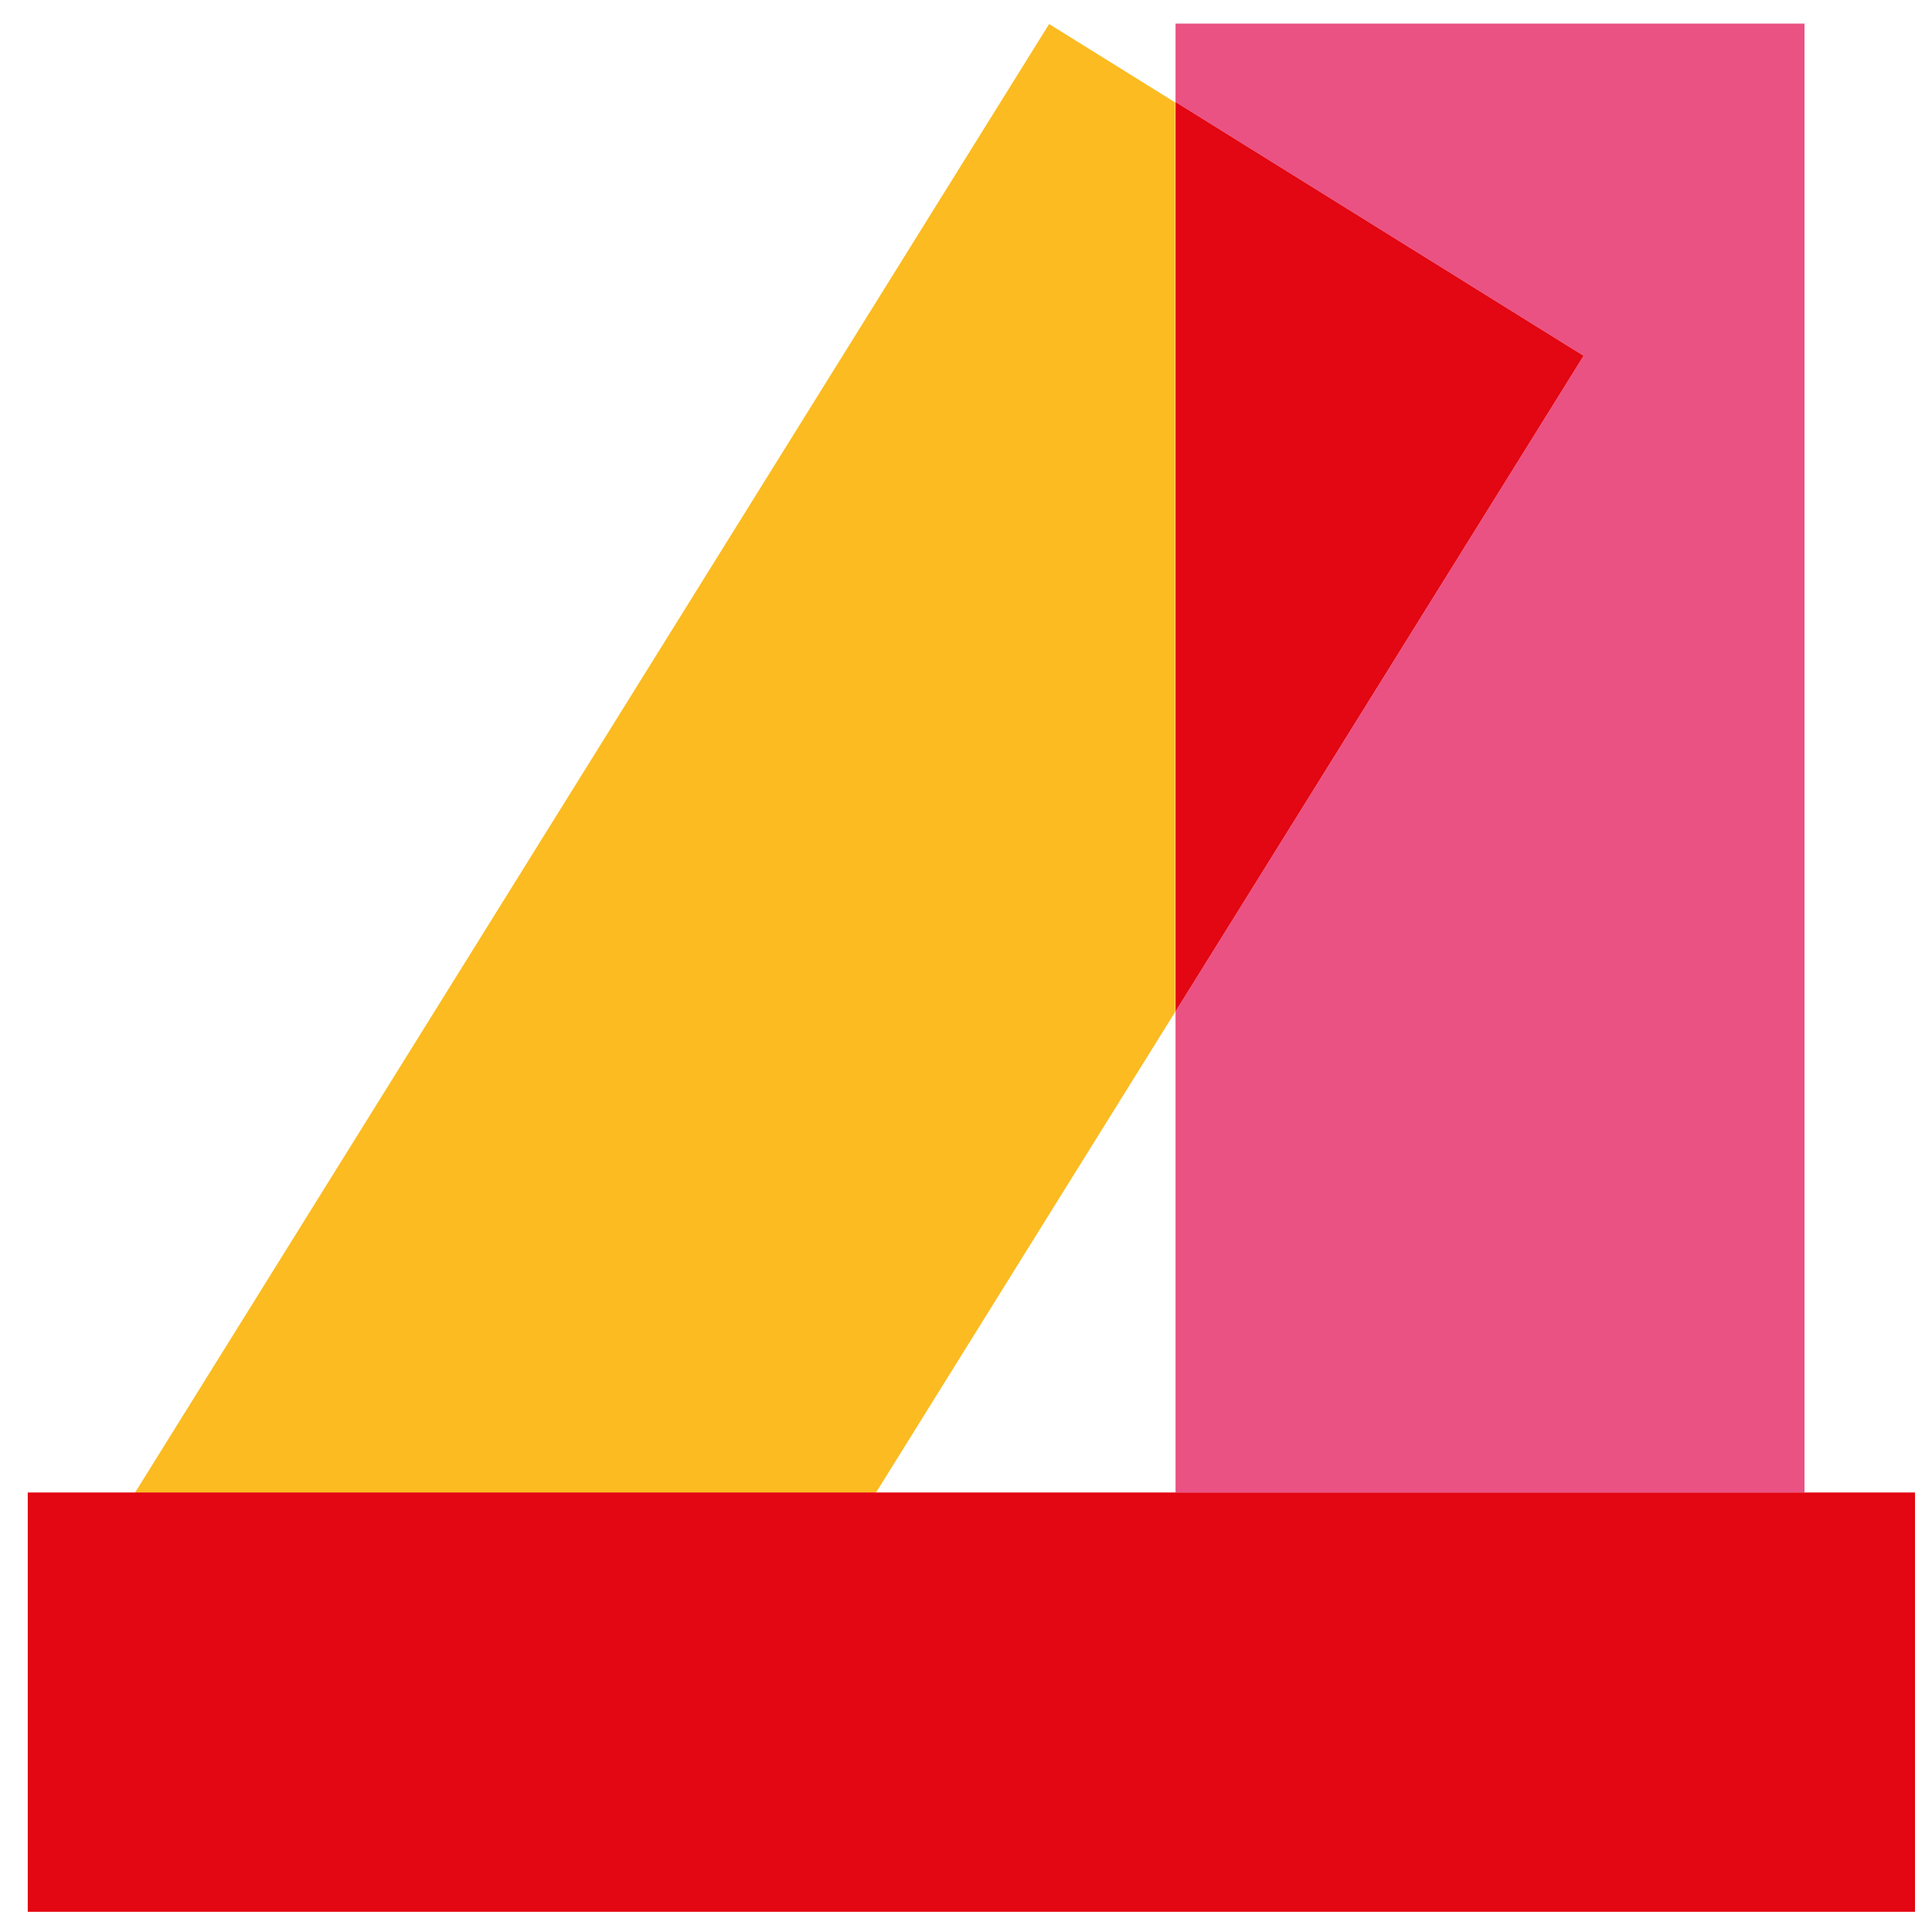
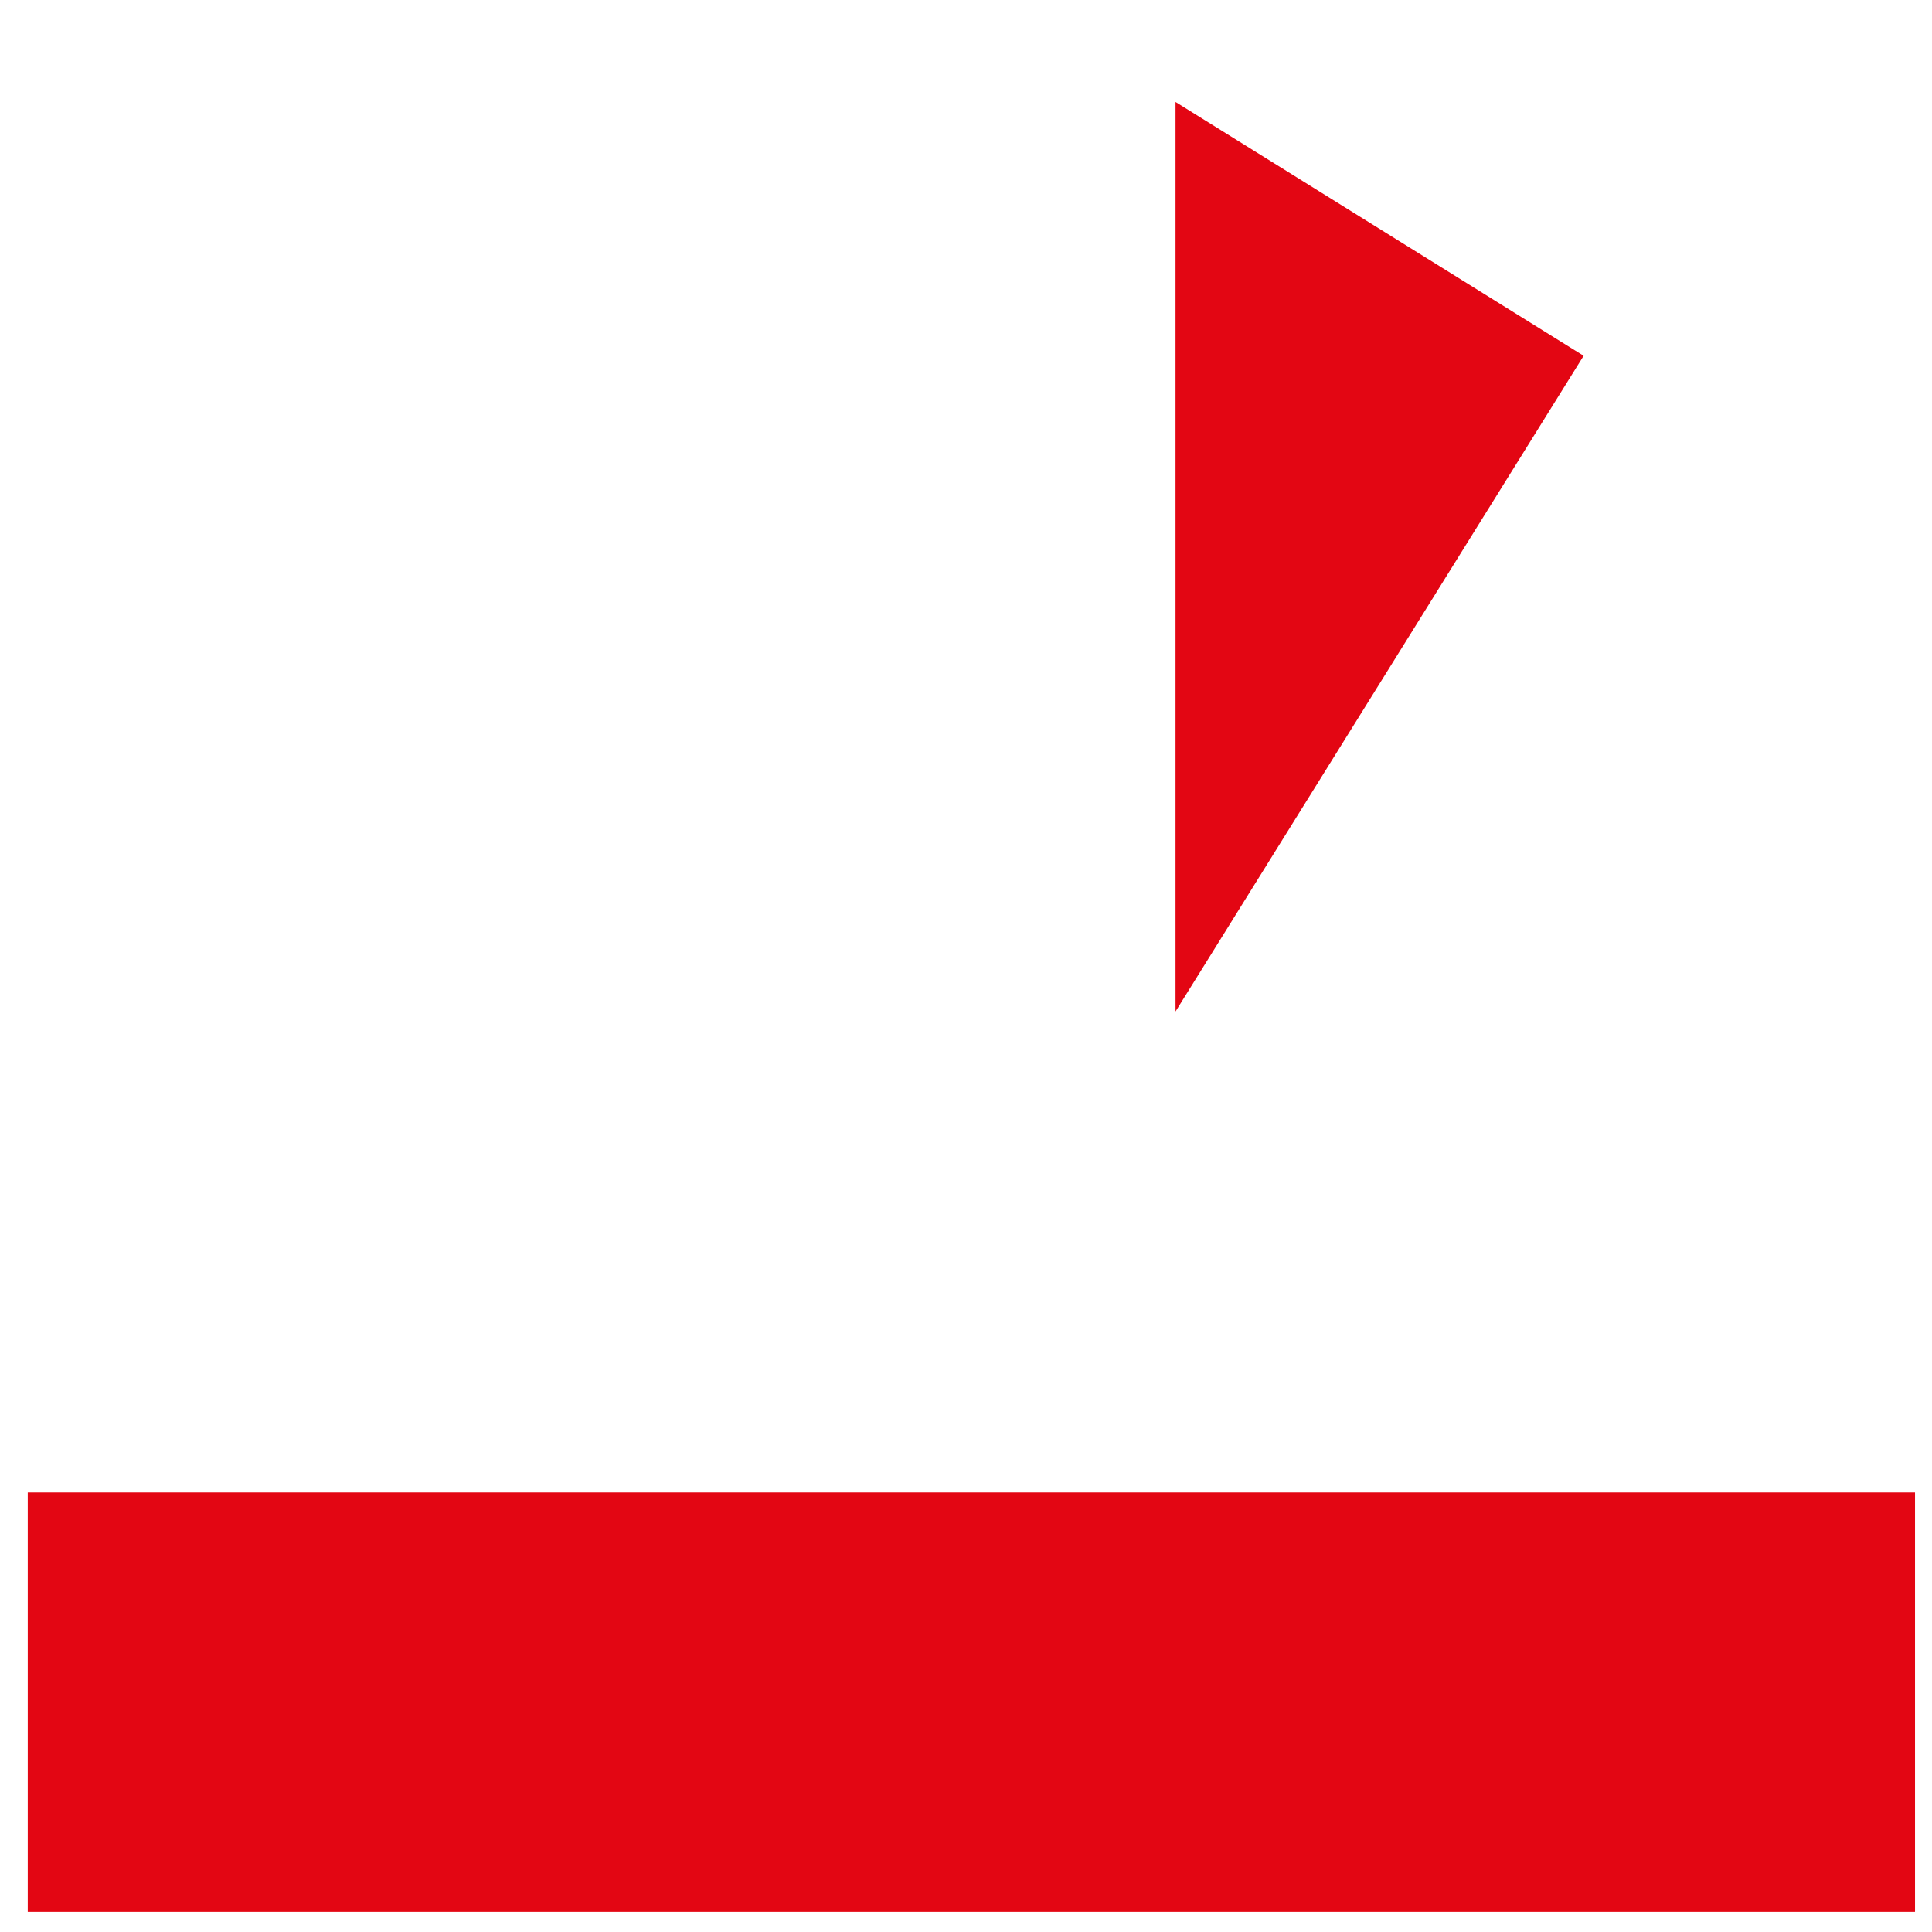
<svg xmlns="http://www.w3.org/2000/svg" xmlns:ns1="http://sodipodi.sourceforge.net/DTD/sodipodi-0.dtd" xmlns:ns2="http://www.inkscape.org/namespaces/inkscape" width="455px" height="455px" viewBox="0 0 455 455" id="SVGRoot" ns1:docname="photo_Д.svg" ns2:version="1.2.1 (9c6d41e410, 2022-07-14)" version="1.1">
  <defs id="defs3283">
    <clipPath id="clipPath2540">
      <path d="m 263.151,318.284 h 11.503 v -7.851 h -11.503 z" id="path2538" />
    </clipPath>
    <clipPath id="clipPath2286">
      <path d="m 352.619,347.968 h 0.02 v -0.01 h -0.02 z" id="path2284" />
    </clipPath>
    <clipPath id="clipPath2302">
      <path d="m 355.071,383.269 h 11.503 v -32.111 h -11.503 z" id="path2300" />
    </clipPath>
    <clipPath id="clipPath922">
-       <path d="m 402.435,368.099 h 21.533 v -20.368 h -21.533 z" id="path920" />
-     </clipPath>
+       </clipPath>
    <clipPath id="clipPath938">
      <path d="m 402.435,377.591 h 4.745 v -9.492 h -4.745 z" id="path936" />
    </clipPath>
    <clipPath id="clipPath572">
      <path d="m 359.408,435.386 h 19.475 v -27.499 h -19.475 z" id="path570" />
    </clipPath>
    <clipPath id="clipPath850">
-       <path d="m 404.367,336.701 h 29.444 V 301.37 h -29.444 z" id="path848" />
-     </clipPath>
+       </clipPath>
    <clipPath id="clipPath572-9">
-       <path d="m 359.408,435.386 h 19.475 v -27.499 h -19.475 z" id="path570-5" />
-     </clipPath>
+       </clipPath>
  </defs>
  <g ns2:label="Слой 1" ns2:groupmode="layer" id="layer1">
    <g id="g562" transform="matrix(12.58,0,0,-12.58,276.847,238.214)">
-       <path d="M 0,0 V -9.004 H 11.775 V 18.494 H 0 v -1.467 l 7.64,-4.752 z" style="fill:#ea5284;fill-opacity:1;fill-rule:nonzero;stroke:none" id="path564" />
-     </g>
+       </g>
    <g id="g566" transform="matrix(12.58,0,0,-12.58,-4489.595,5482.81)">
      <g id="g568" />
      <g id="g580">
        <g clip-path="url(#clipPath572-9)" id="g578">
          <g transform="translate(378.883,416.891)" id="g576">
            <path d="M 0,0 V 17.027 L -2.359,18.495 -19.475,-9.004 H -5.604 Z" style="fill:#fbbb21;fill-opacity:1;fill-rule:nonzero;stroke:none" id="path574" />
          </g>
        </g>
      </g>
    </g>
    <g id="g582" transform="matrix(12.58,0,0,-12.58,372.956,83.792)">
      <path d="M 0,0 -7.64,4.752 V -12.275 Z" style="fill:#e30613;fill-opacity:1;fill-rule:nonzero;stroke:none" id="path584" />
    </g>
    <g id="g586" transform="matrix(12.58,0,0,-12.58,424.984,351.491)">
      <path d="m 0,0 h -11.775 -5.605 -13.87 -2.013 V -7.85 H 2.068 V 0 Z" style="fill:#e30613;fill-opacity:1;fill-rule:nonzero;stroke:none" id="path588" />
    </g>
  </g>
</svg>